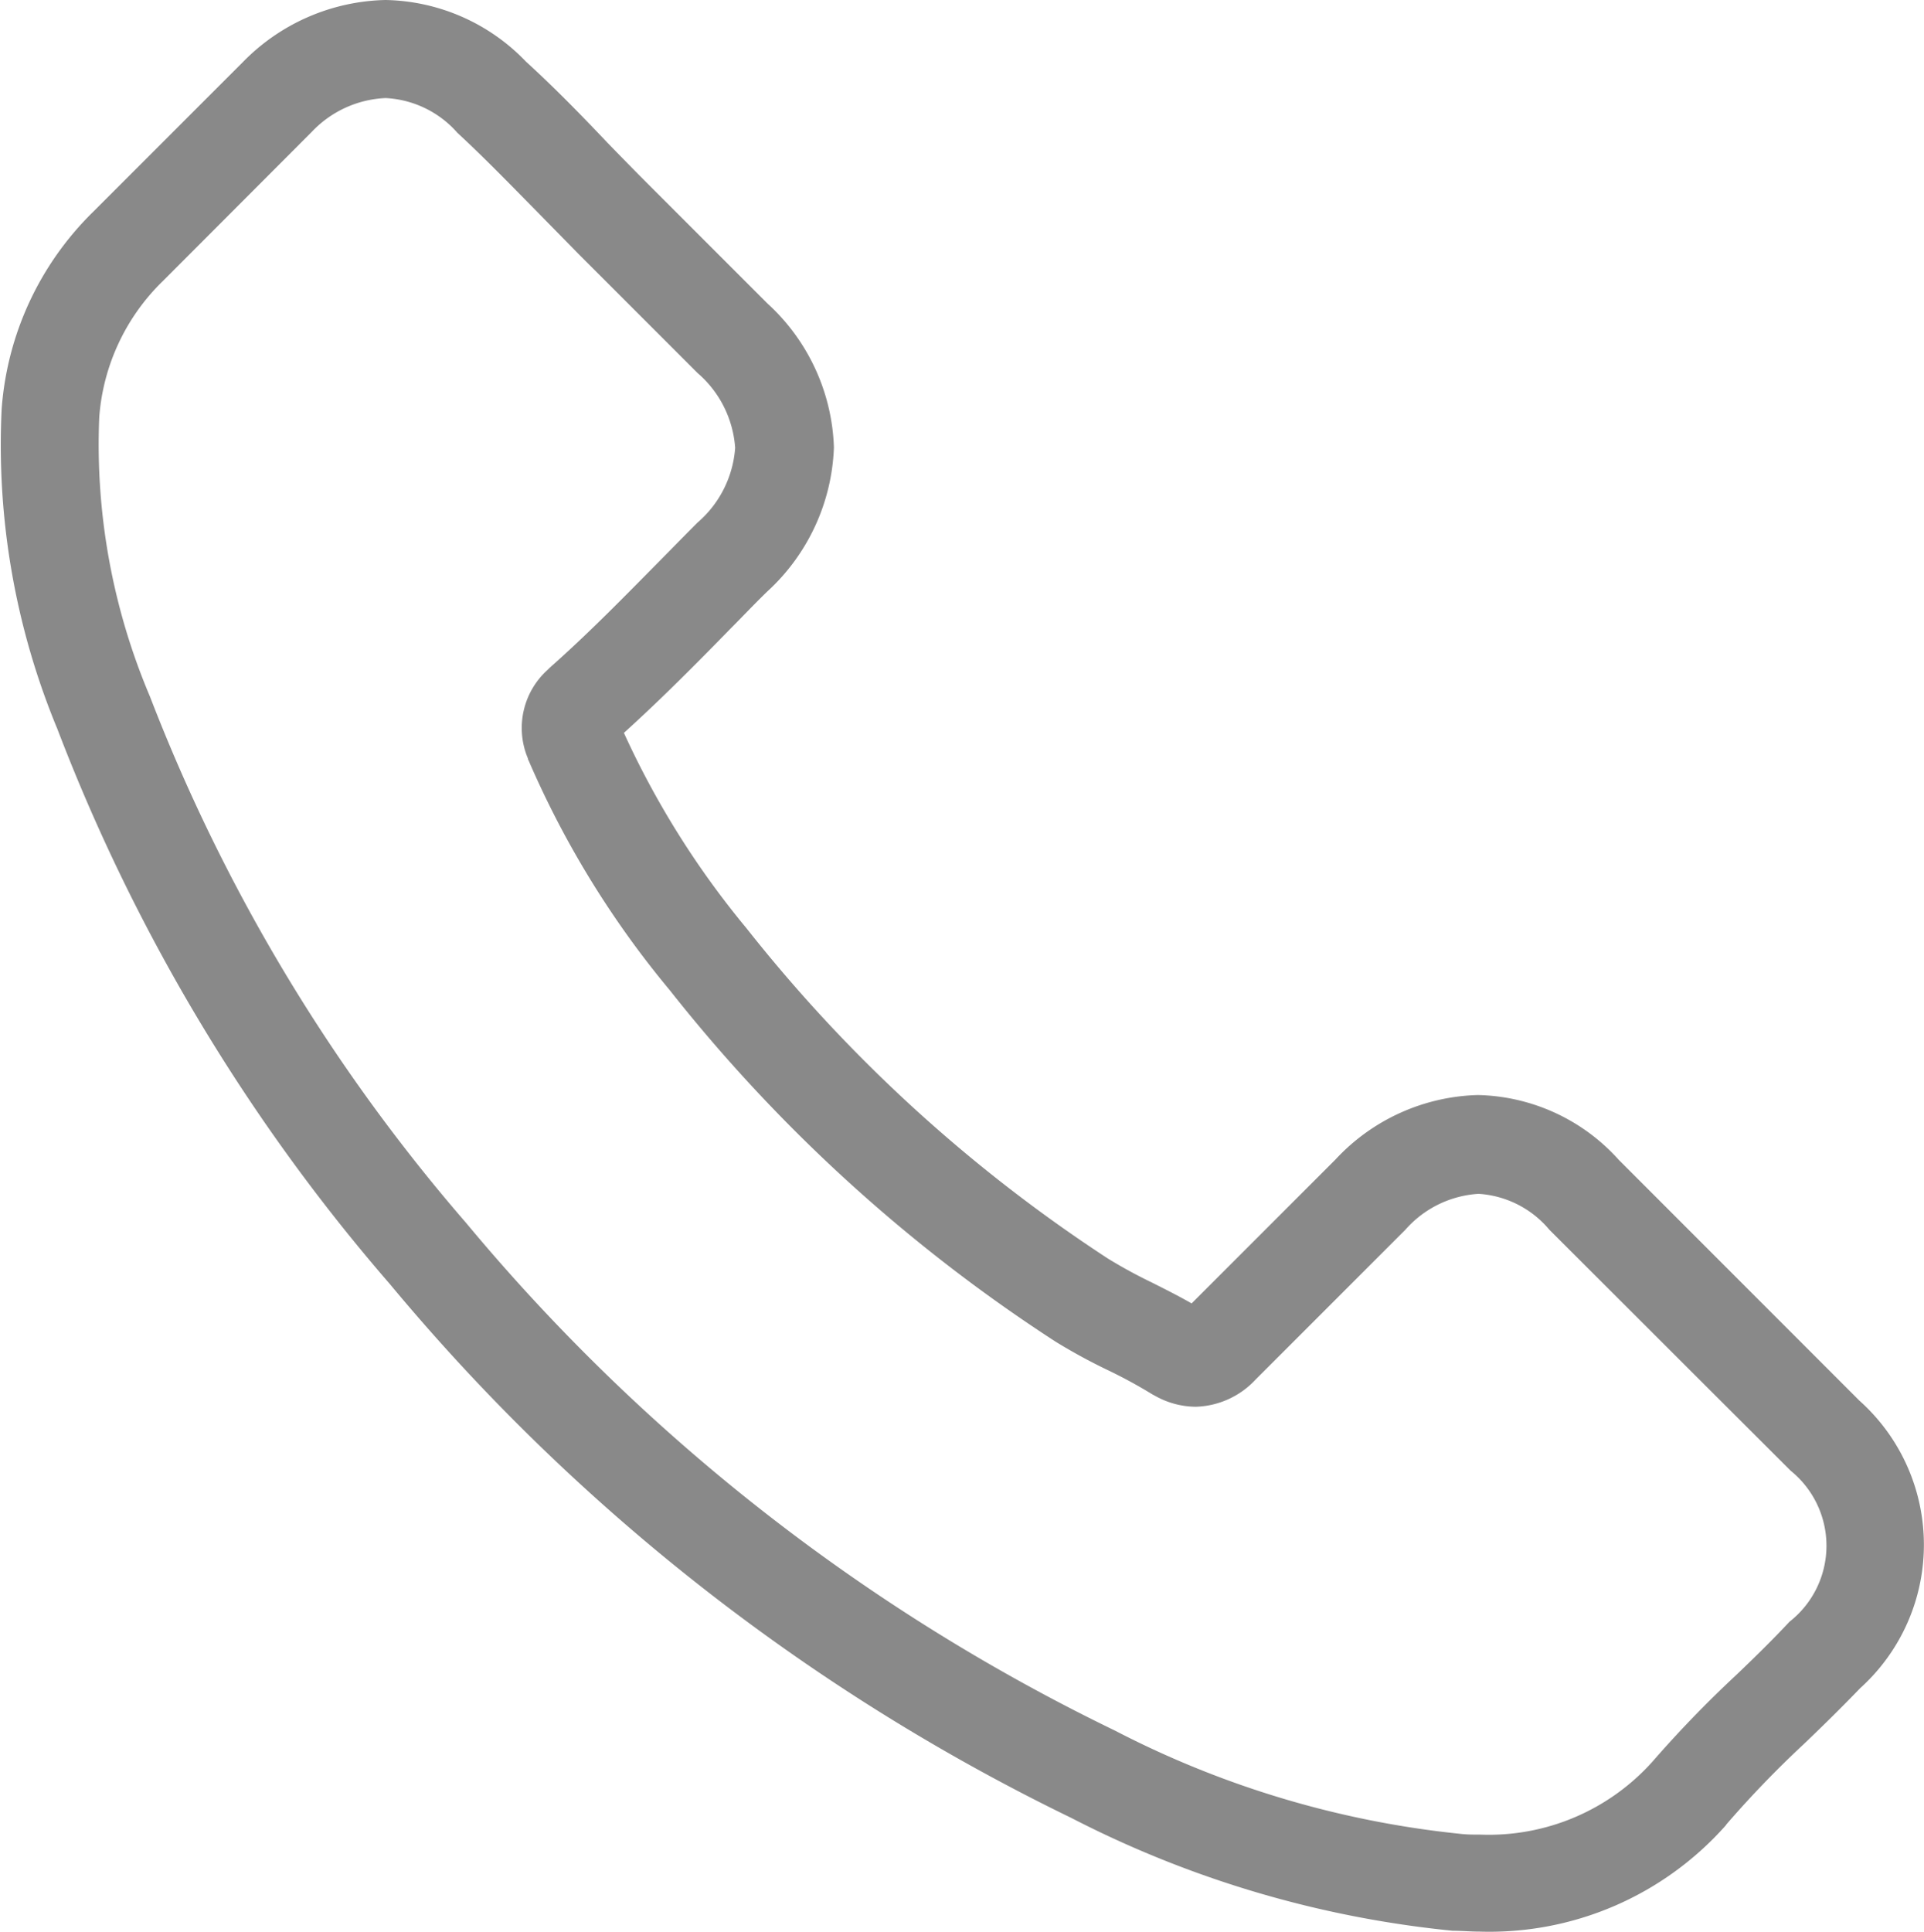
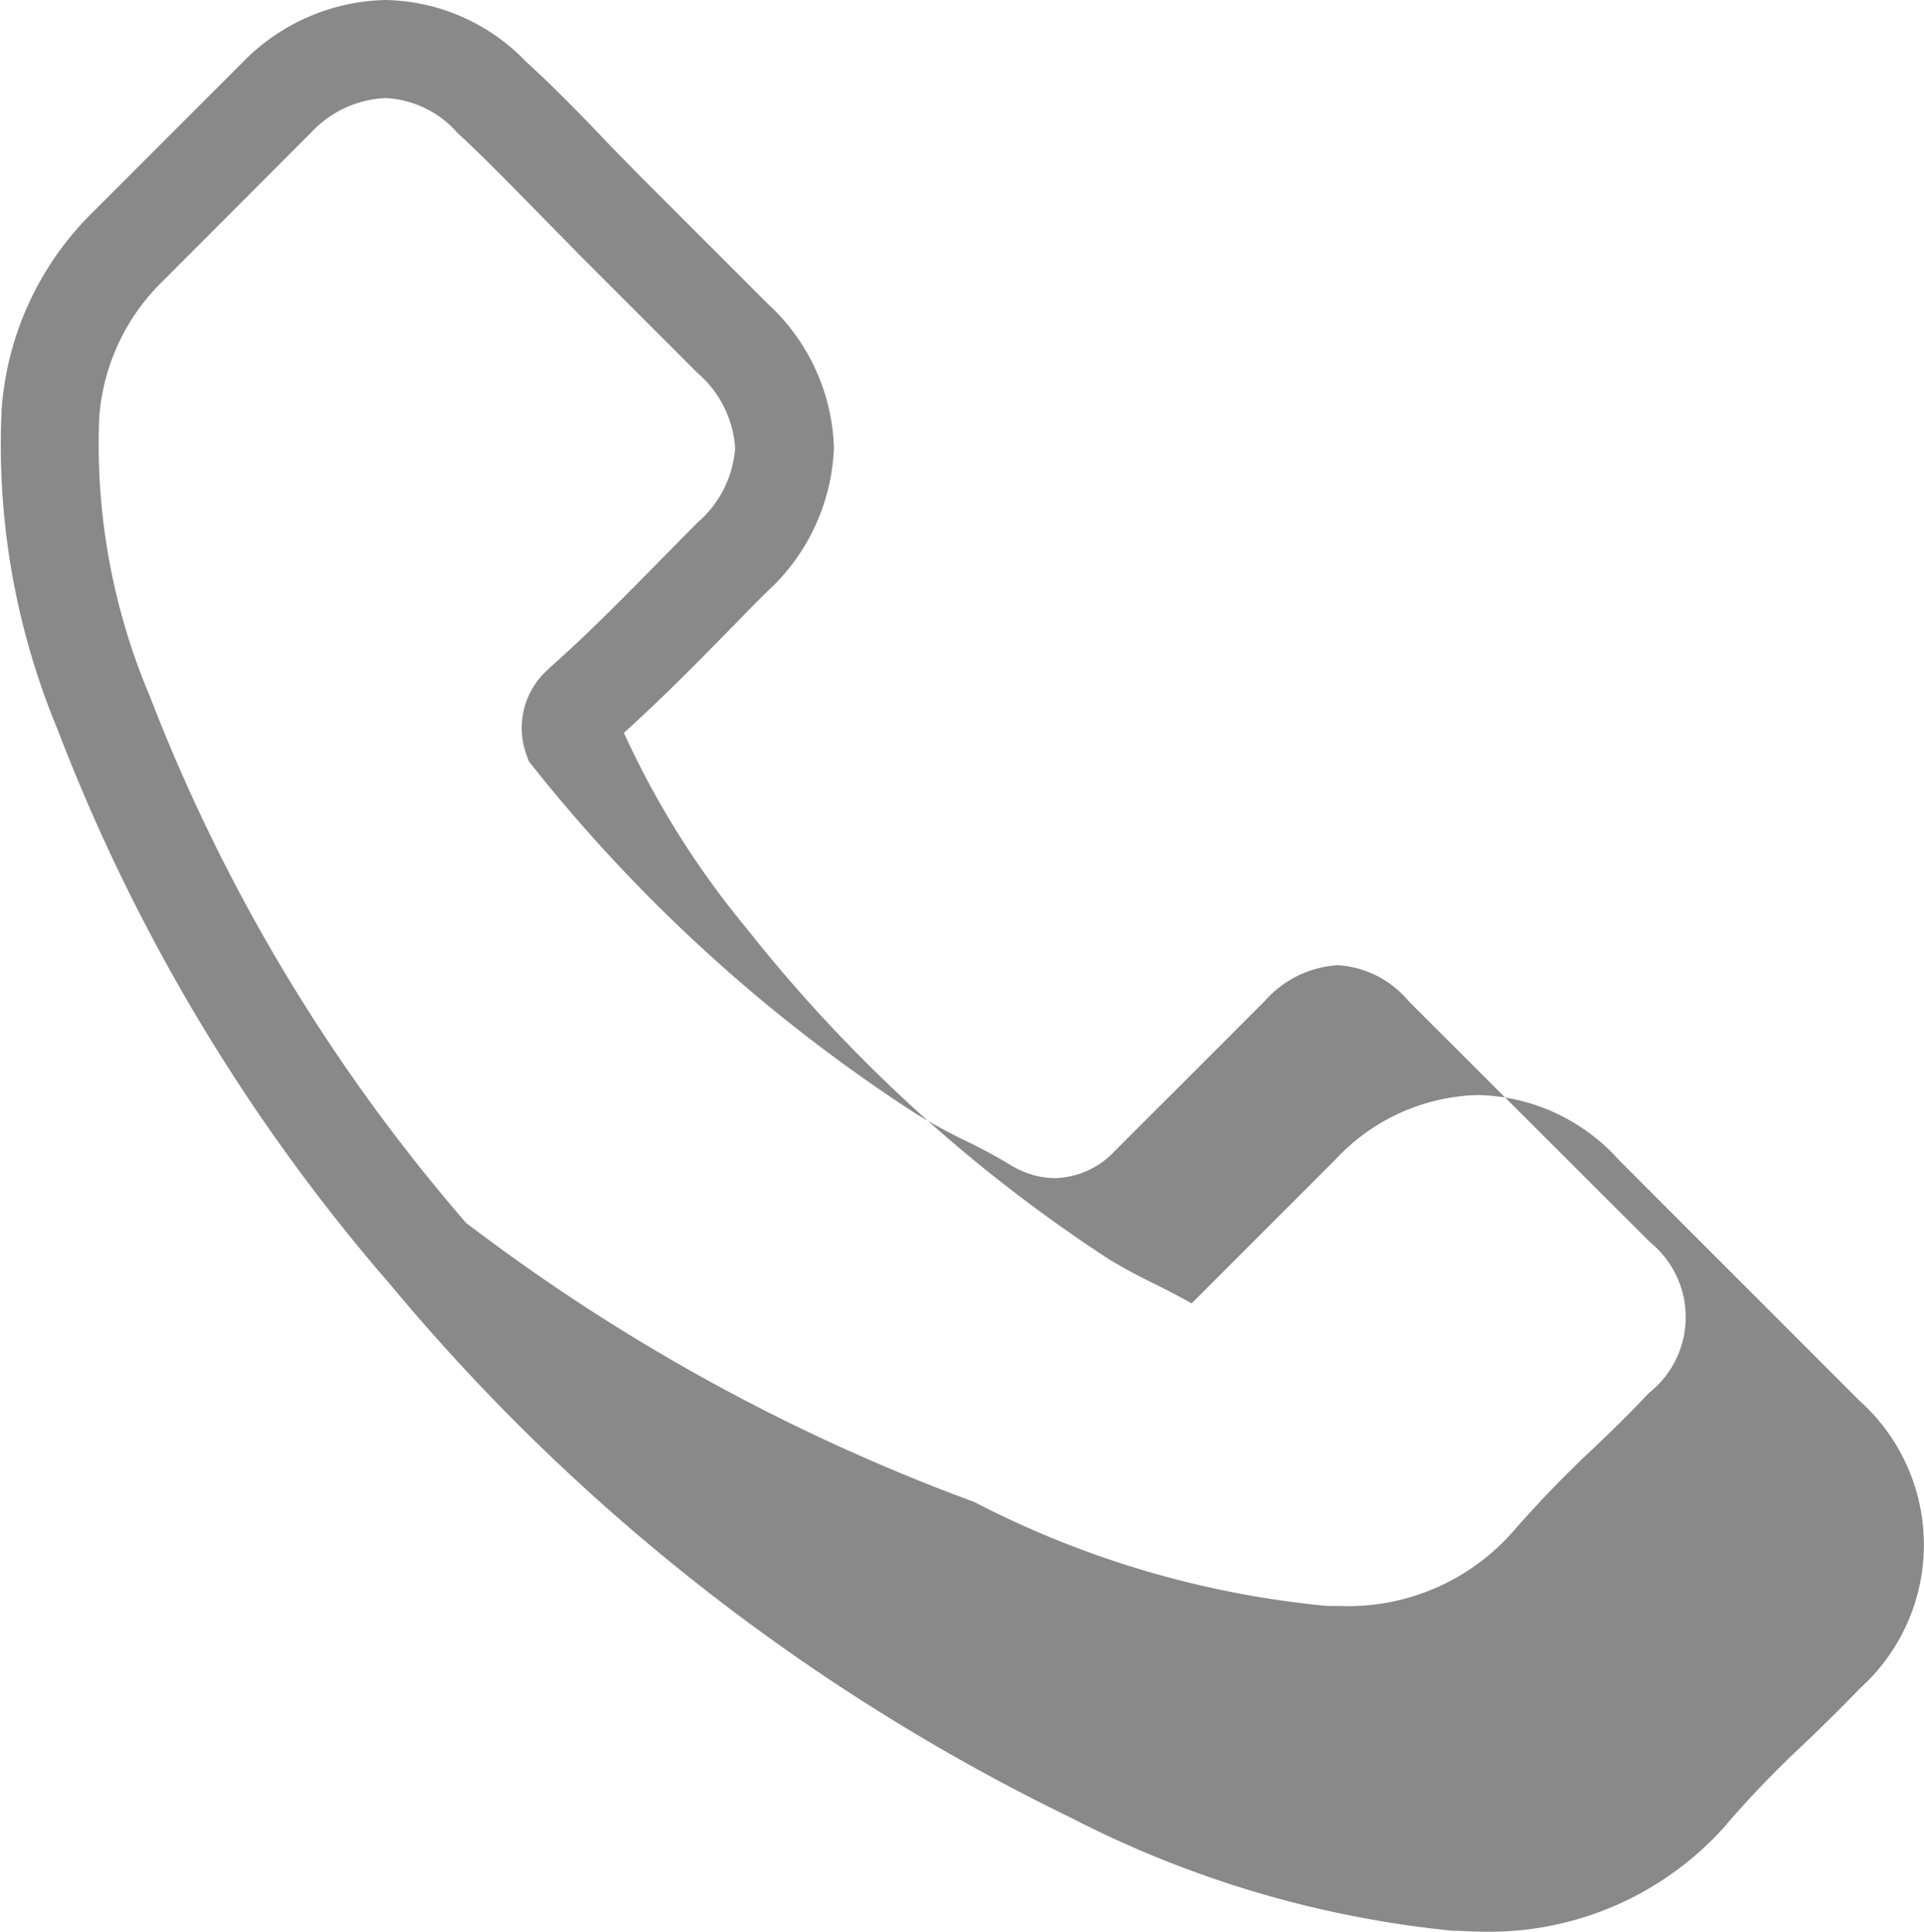
<svg xmlns="http://www.w3.org/2000/svg" width="16.051" height="16.112" viewBox="0 0 16.051 16.112">
-   <path d="M4.164,10.71A17.093,17.093,0,0,0,9.85,15.164a8.849,8.849,0,0,0,3.182.941c.077,0,.15.007.227.007a2.635,2.635,0,0,0,2.043-.878.073.073,0,0,0,.013-.017,8.6,8.6,0,0,1,.644-.668c.157-.15.317-.307.471-.467a1.612,1.612,0,0,0-.007-2.4L14.417,9.675a1.624,1.624,0,0,0-1.175-.541,1.679,1.679,0,0,0-1.189.538l-1.2,1.2c-.11-.063-.224-.12-.331-.174a4.128,4.128,0,0,1-.367-.2A12.649,12.649,0,0,1,7.139,7.742,7.284,7.284,0,0,1,6.117,6.113c.314-.284.608-.581.891-.871.1-.1.2-.207.307-.31a1.712,1.712,0,0,0,.554-1.2,1.7,1.7,0,0,0-.554-1.2l-.995-.995c-.117-.117-.227-.23-.341-.347C5.76.958,5.53.724,5.3.514A1.664,1.664,0,0,0,4.128,0,1.714,1.714,0,0,0,2.939.517L1.69,1.766A2.565,2.565,0,0,0,.926,3.409,6.179,6.179,0,0,0,1.39,6.079,15.538,15.538,0,0,0,4.164,10.71ZM1.74,3.479a1.766,1.766,0,0,1,.531-1.135L3.513,1.1A.9.9,0,0,1,4.128.818a.853.853,0,0,1,.6.29c.224.207.434.424.661.654.114.117.23.234.347.354l.995.995a.907.907,0,0,1,.314.624.907.907,0,0,1-.314.624c-.1.1-.207.21-.31.314-.31.314-.6.611-.921.895l-.017.017a.653.653,0,0,0-.167.741c0,.01.007.017.01.027A7.857,7.857,0,0,0,6.5,8.26a13.35,13.35,0,0,0,3.218,2.931,4.779,4.779,0,0,0,.441.24,4.128,4.128,0,0,1,.367.2l.037.02a.7.7,0,0,0,.324.083.708.708,0,0,0,.5-.227l1.249-1.249a.884.884,0,0,1,.611-.3.838.838,0,0,1,.591.3l2.013,2.01a.805.805,0,0,1-.01,1.259c-.14.15-.287.294-.444.444a9.614,9.614,0,0,0-.7.724,1.833,1.833,0,0,1-1.432.608c-.057,0-.117,0-.174-.007a8.039,8.039,0,0,1-2.878-.861A16.238,16.238,0,0,1,4.8,10.2a14.873,14.873,0,0,1-2.637-4.39A5.385,5.385,0,0,1,1.74,3.479Z" transform="translate(-0.912 0)" fill="#898989" />
+   <path d="M4.164,10.71A17.093,17.093,0,0,0,9.85,15.164a8.849,8.849,0,0,0,3.182.941c.077,0,.15.007.227.007a2.635,2.635,0,0,0,2.043-.878.073.073,0,0,0,.013-.017,8.6,8.6,0,0,1,.644-.668c.157-.15.317-.307.471-.467a1.612,1.612,0,0,0-.007-2.4L14.417,9.675a1.624,1.624,0,0,0-1.175-.541,1.679,1.679,0,0,0-1.189.538l-1.2,1.2c-.11-.063-.224-.12-.331-.174a4.128,4.128,0,0,1-.367-.2A12.649,12.649,0,0,1,7.139,7.742,7.284,7.284,0,0,1,6.117,6.113c.314-.284.608-.581.891-.871.1-.1.2-.207.307-.31a1.712,1.712,0,0,0,.554-1.2,1.7,1.7,0,0,0-.554-1.2l-.995-.995c-.117-.117-.227-.23-.341-.347C5.76.958,5.53.724,5.3.514A1.664,1.664,0,0,0,4.128,0,1.714,1.714,0,0,0,2.939.517L1.69,1.766A2.565,2.565,0,0,0,.926,3.409,6.179,6.179,0,0,0,1.39,6.079,15.538,15.538,0,0,0,4.164,10.71ZM1.74,3.479a1.766,1.766,0,0,1,.531-1.135L3.513,1.1A.9.9,0,0,1,4.128.818a.853.853,0,0,1,.6.29c.224.207.434.424.661.654.114.117.23.234.347.354l.995.995a.907.907,0,0,1,.314.624.907.907,0,0,1-.314.624c-.1.1-.207.21-.31.314-.31.314-.6.611-.921.895l-.017.017a.653.653,0,0,0-.167.741c0,.01.007.017.01.027a13.35,13.35,0,0,0,3.218,2.931,4.779,4.779,0,0,0,.441.24,4.128,4.128,0,0,1,.367.2l.037.02a.7.7,0,0,0,.324.083.708.708,0,0,0,.5-.227l1.249-1.249a.884.884,0,0,1,.611-.3.838.838,0,0,1,.591.3l2.013,2.01a.805.805,0,0,1-.01,1.259c-.14.15-.287.294-.444.444a9.614,9.614,0,0,0-.7.724,1.833,1.833,0,0,1-1.432.608c-.057,0-.117,0-.174-.007a8.039,8.039,0,0,1-2.878-.861A16.238,16.238,0,0,1,4.8,10.2a14.873,14.873,0,0,1-2.637-4.39A5.385,5.385,0,0,1,1.74,3.479Z" transform="translate(-0.912 0)" fill="#898989" />
</svg>